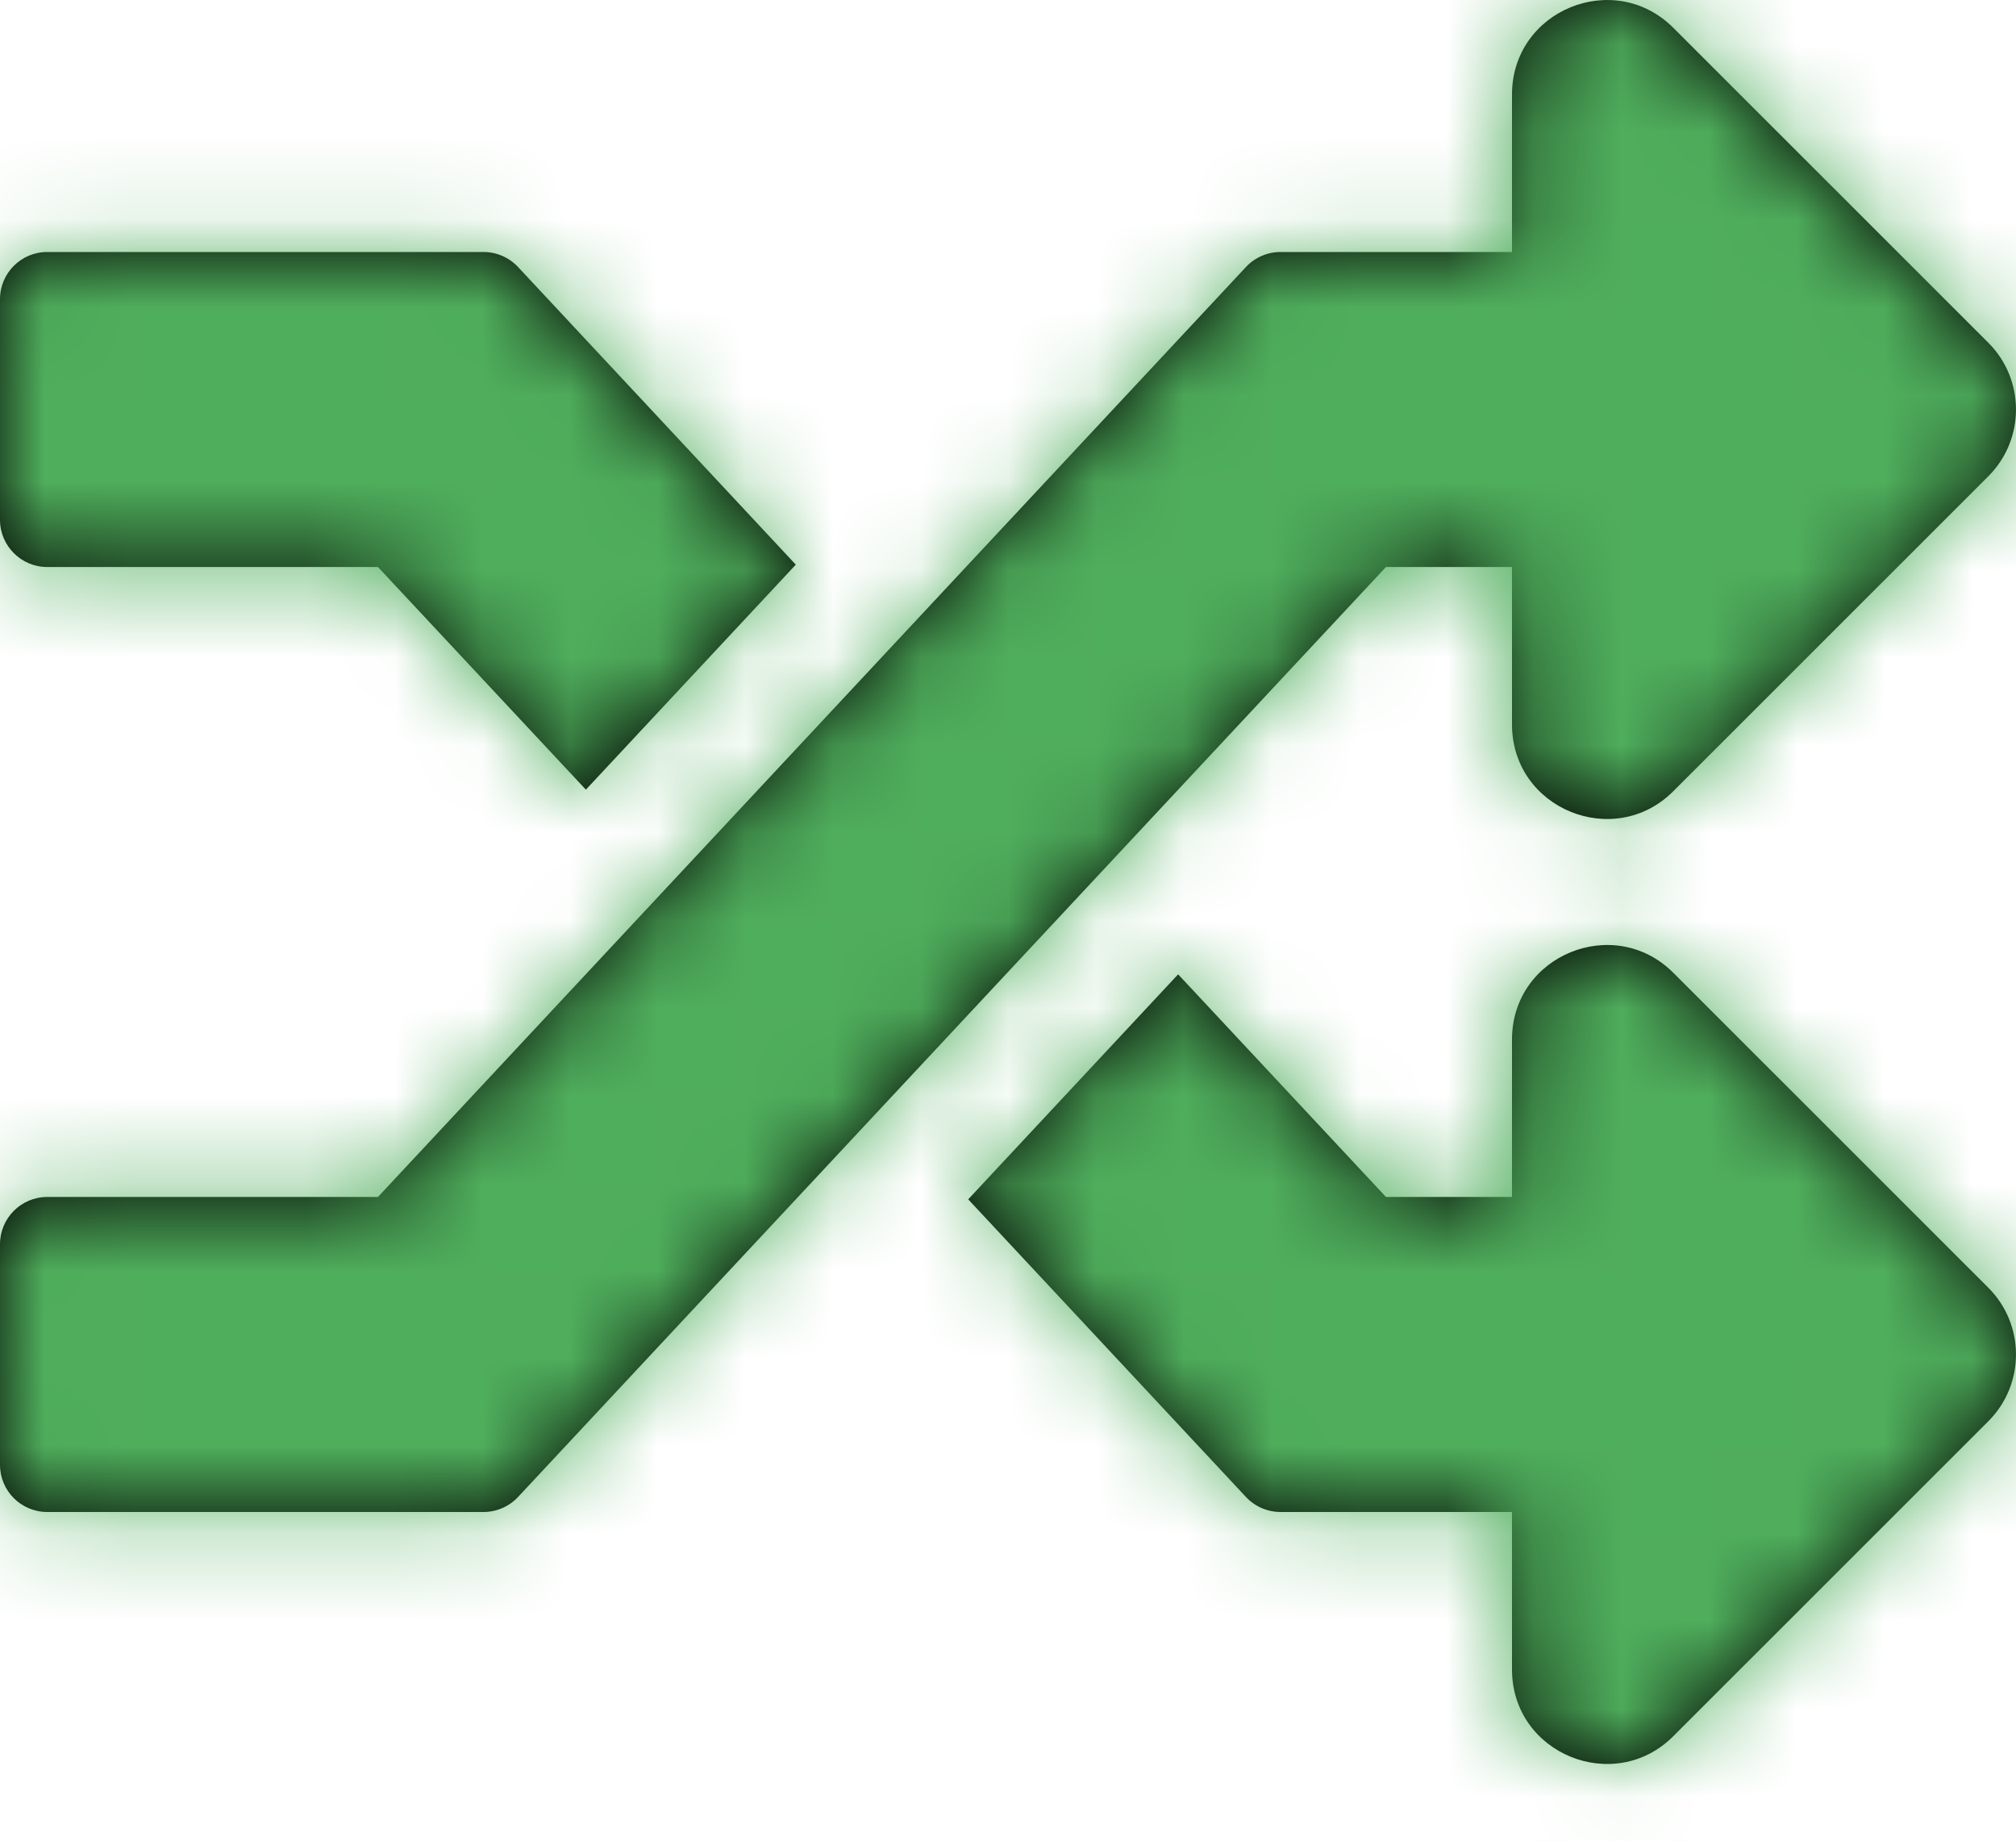
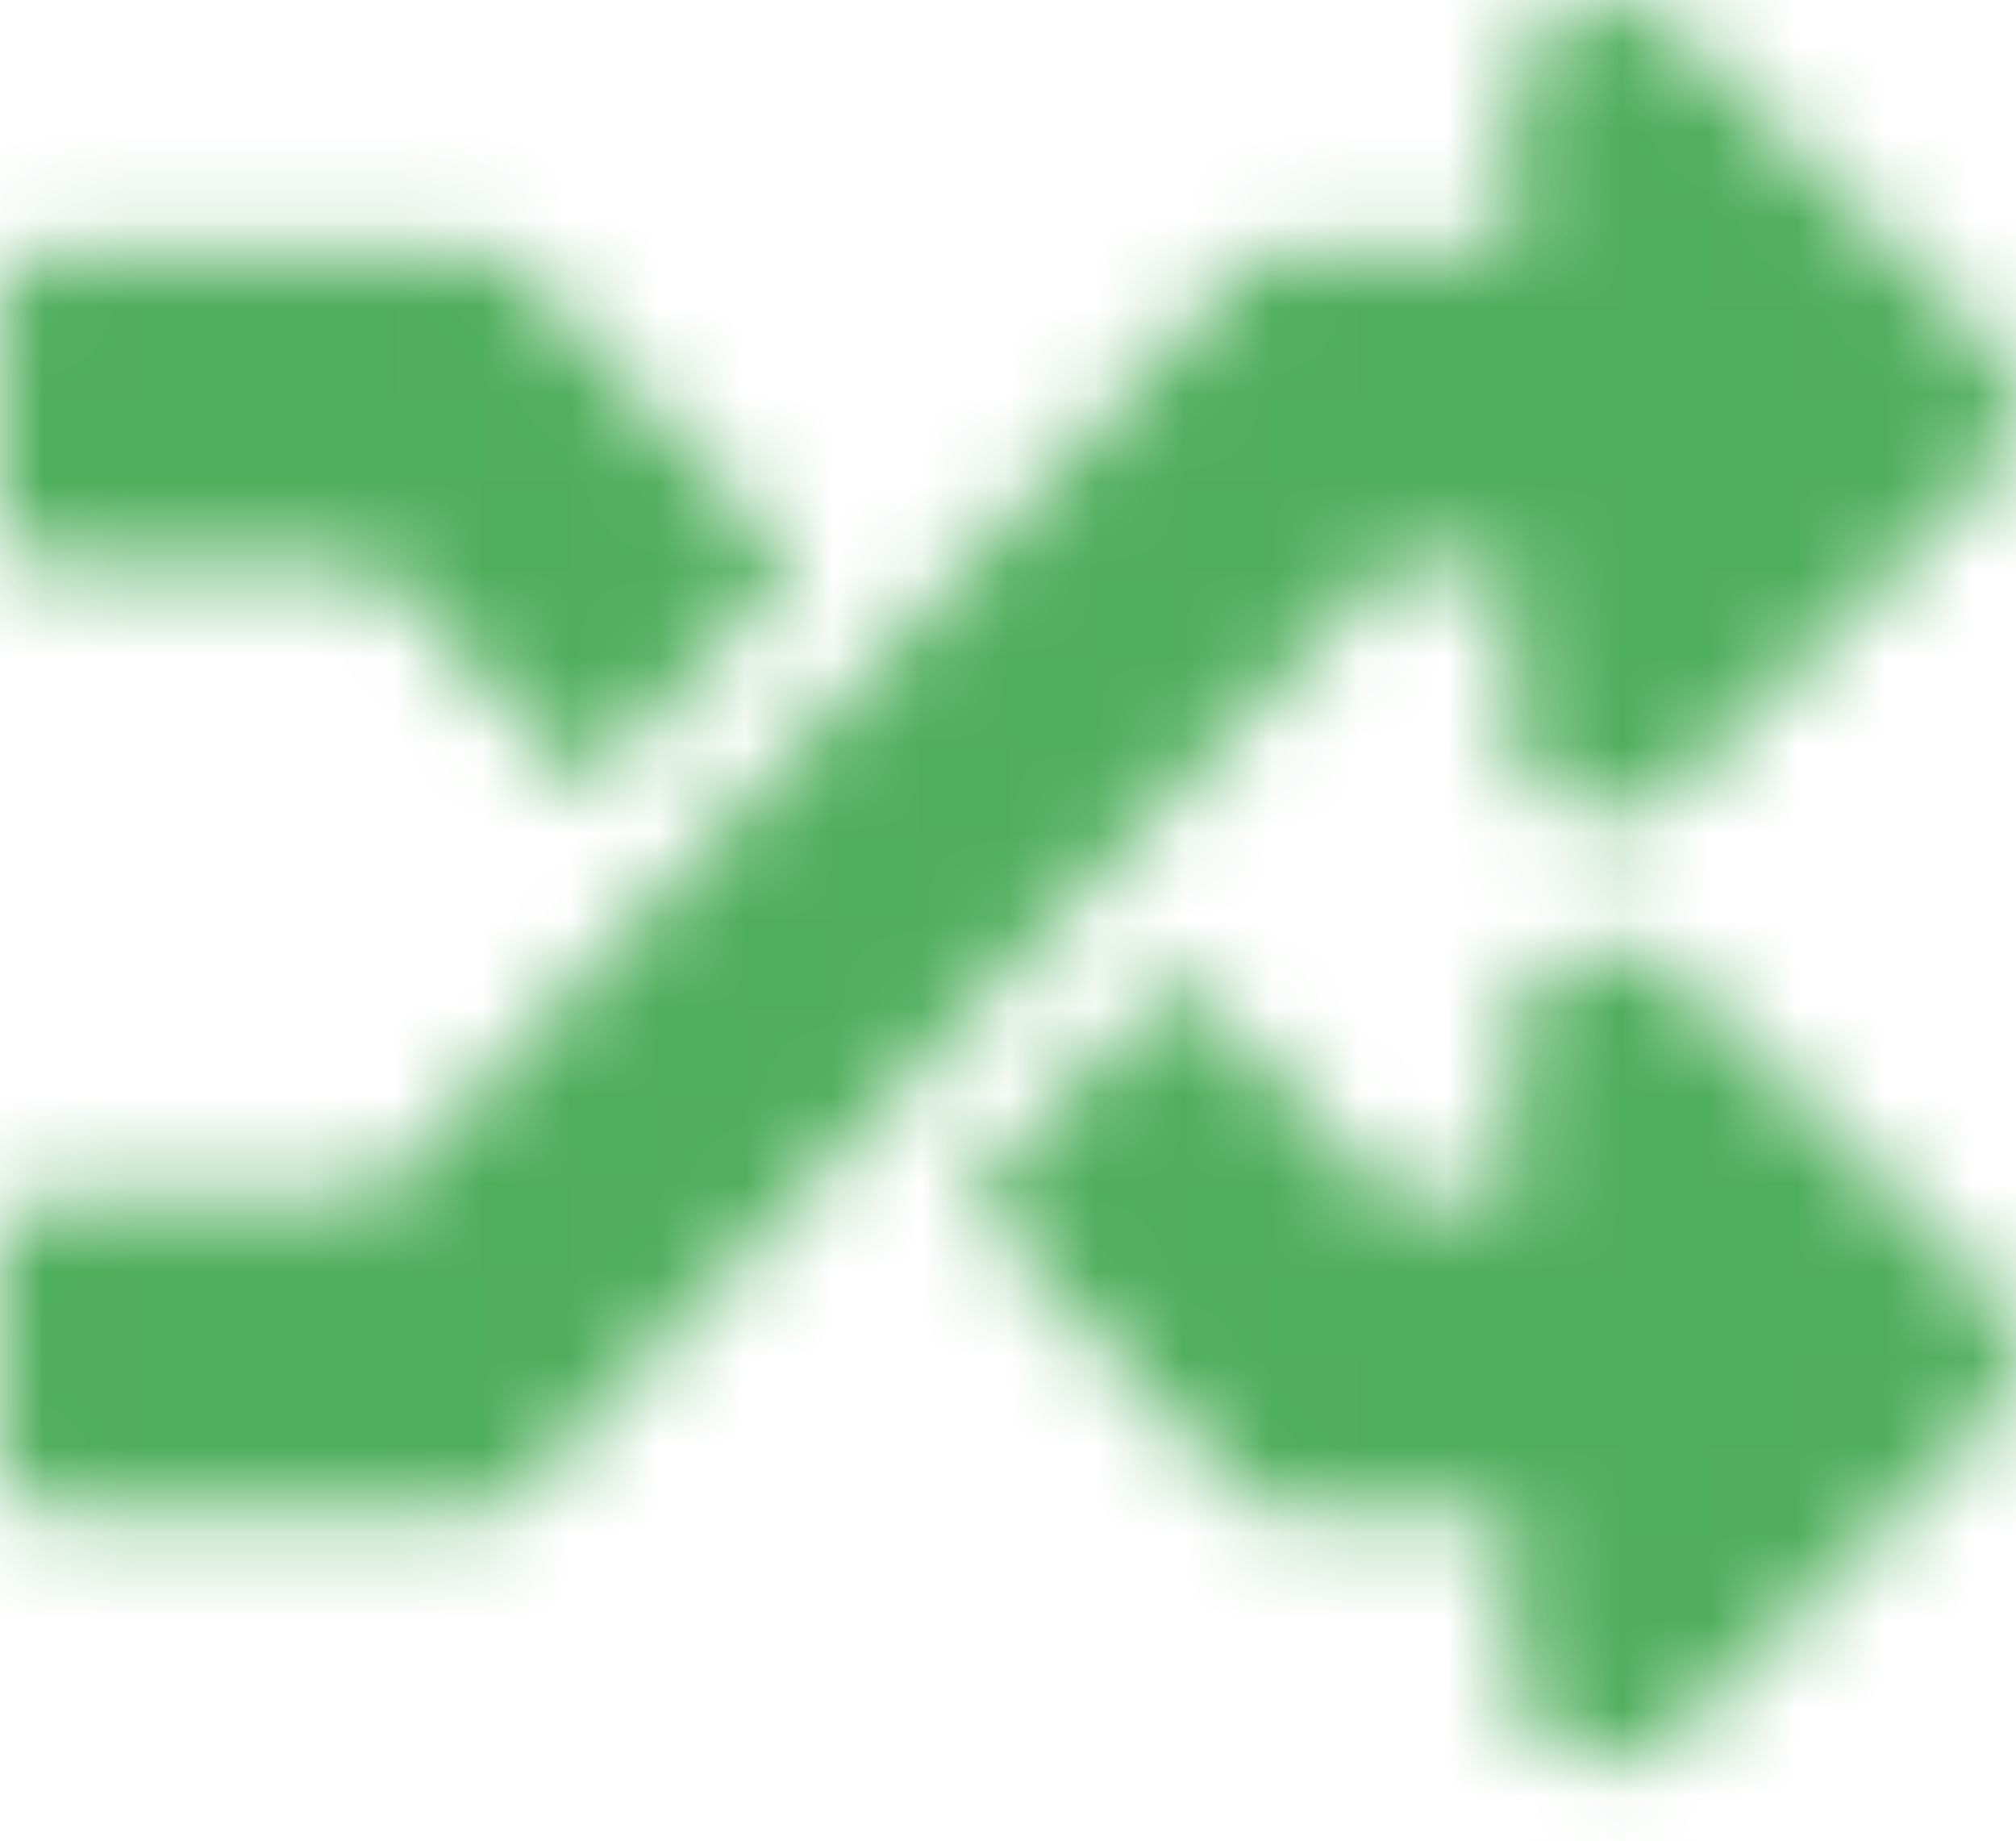
<svg xmlns="http://www.w3.org/2000/svg" width="23" height="21" viewBox="0 0 23 21" fill="none">
  <g id="icon/arrows">
-     <path id="Mask" fill-rule="evenodd" clip-rule="evenodd" d="M17.25 8.265V6.469H15.812L5.91 17.079C5.808 17.188 5.665 17.25 5.516 17.25H0.539C0.241 17.25 0 17.009 0 16.711V14.195C0 13.898 0.241 13.656 0.539 13.656H4.312L14.215 3.046C14.317 2.937 14.46 2.875 14.609 2.875H17.25V1.079C17.25 0.116 18.415 -0.358 19.09 0.317L22.684 3.91C23.105 4.331 23.105 5.013 22.684 5.434L19.09 9.027C18.416 9.702 17.25 9.229 17.25 8.265ZM0.539 6.469H4.312L6.684 9.009L9.079 6.442L5.91 3.046C5.808 2.937 5.665 2.875 5.516 2.875H0.539C0.241 2.875 0 3.116 0 3.414V5.93C0 6.227 0.241 6.469 0.539 6.469ZM22.684 14.691C23.105 15.112 23.105 15.794 22.684 16.215L19.09 19.808C18.416 20.483 17.25 20.01 17.25 19.046V17.25H14.609C14.46 17.25 14.317 17.188 14.215 17.079L11.046 13.683L13.441 11.116L15.812 13.656H17.25V11.86C17.25 10.897 18.415 10.423 19.09 11.098L22.684 14.691Z" fill="black" />
    <mask id="mask0_0_145" style="mask-type:luminance" maskUnits="userSpaceOnUse" x="0" y="0" width="23" height="21">
      <path id="Mask_2" fill-rule="evenodd" clip-rule="evenodd" d="M17.25 8.265V6.469H15.812L5.91 17.079C5.808 17.188 5.665 17.25 5.516 17.25H0.539C0.241 17.25 0 17.009 0 16.711V14.195C0 13.898 0.241 13.656 0.539 13.656H4.312L14.215 3.046C14.317 2.937 14.46 2.875 14.609 2.875H17.25V1.079C17.25 0.116 18.415 -0.358 19.09 0.317L22.684 3.91C23.105 4.331 23.105 5.013 22.684 5.434L19.09 9.027C18.416 9.702 17.25 9.229 17.25 8.265ZM0.539 6.469H4.312L6.684 9.009L9.079 6.442L5.91 3.046C5.808 2.937 5.665 2.875 5.516 2.875H0.539C0.241 2.875 0 3.116 0 3.414V5.93C0 6.227 0.241 6.469 0.539 6.469ZM22.684 14.691C23.105 15.112 23.105 15.794 22.684 16.215L19.09 19.808C18.416 20.483 17.25 20.01 17.25 19.046V17.25H14.609C14.46 17.25 14.317 17.188 14.215 17.079L11.046 13.683L13.441 11.116L15.812 13.656H17.25V11.86C17.25 10.897 18.415 10.423 19.09 11.098L22.684 14.691Z" fill="white" />
    </mask>
    <g mask="url(#mask0_0_145)">
      <g id="Color">
        <rect id="Purple" y="-1.438" width="23" height="23" fill="#4FAE5C" />
      </g>
    </g>
  </g>
</svg>